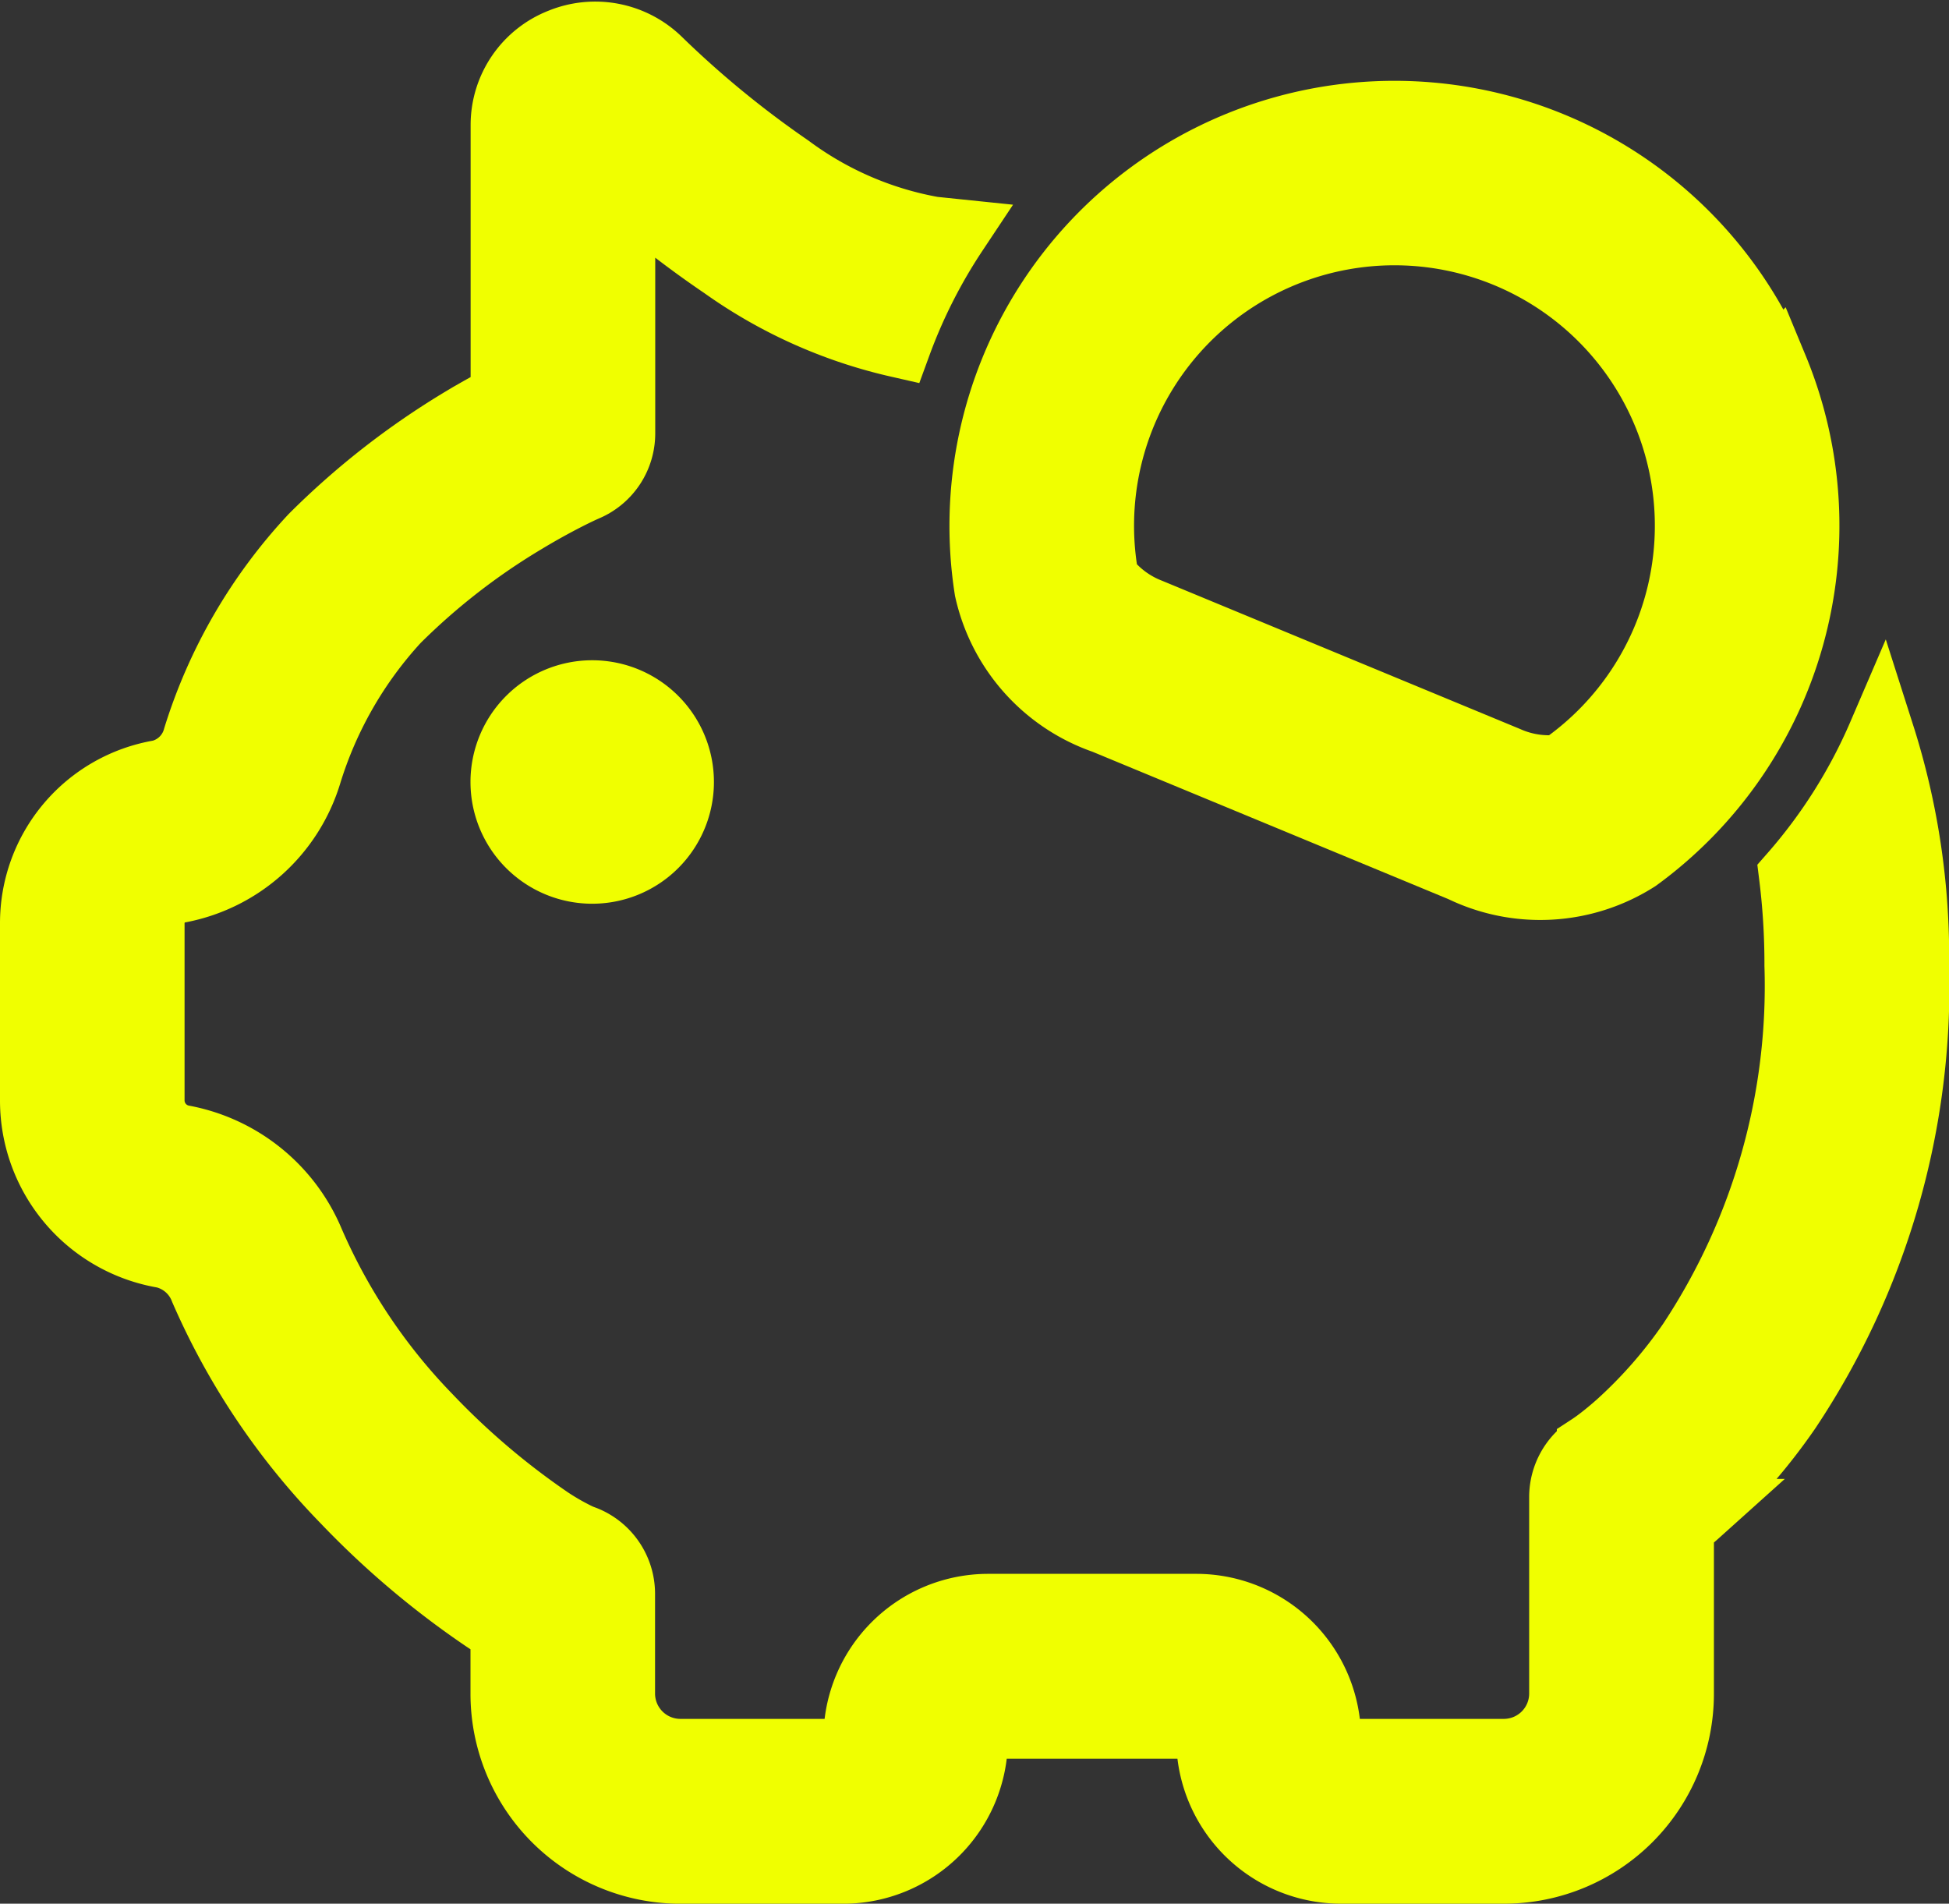
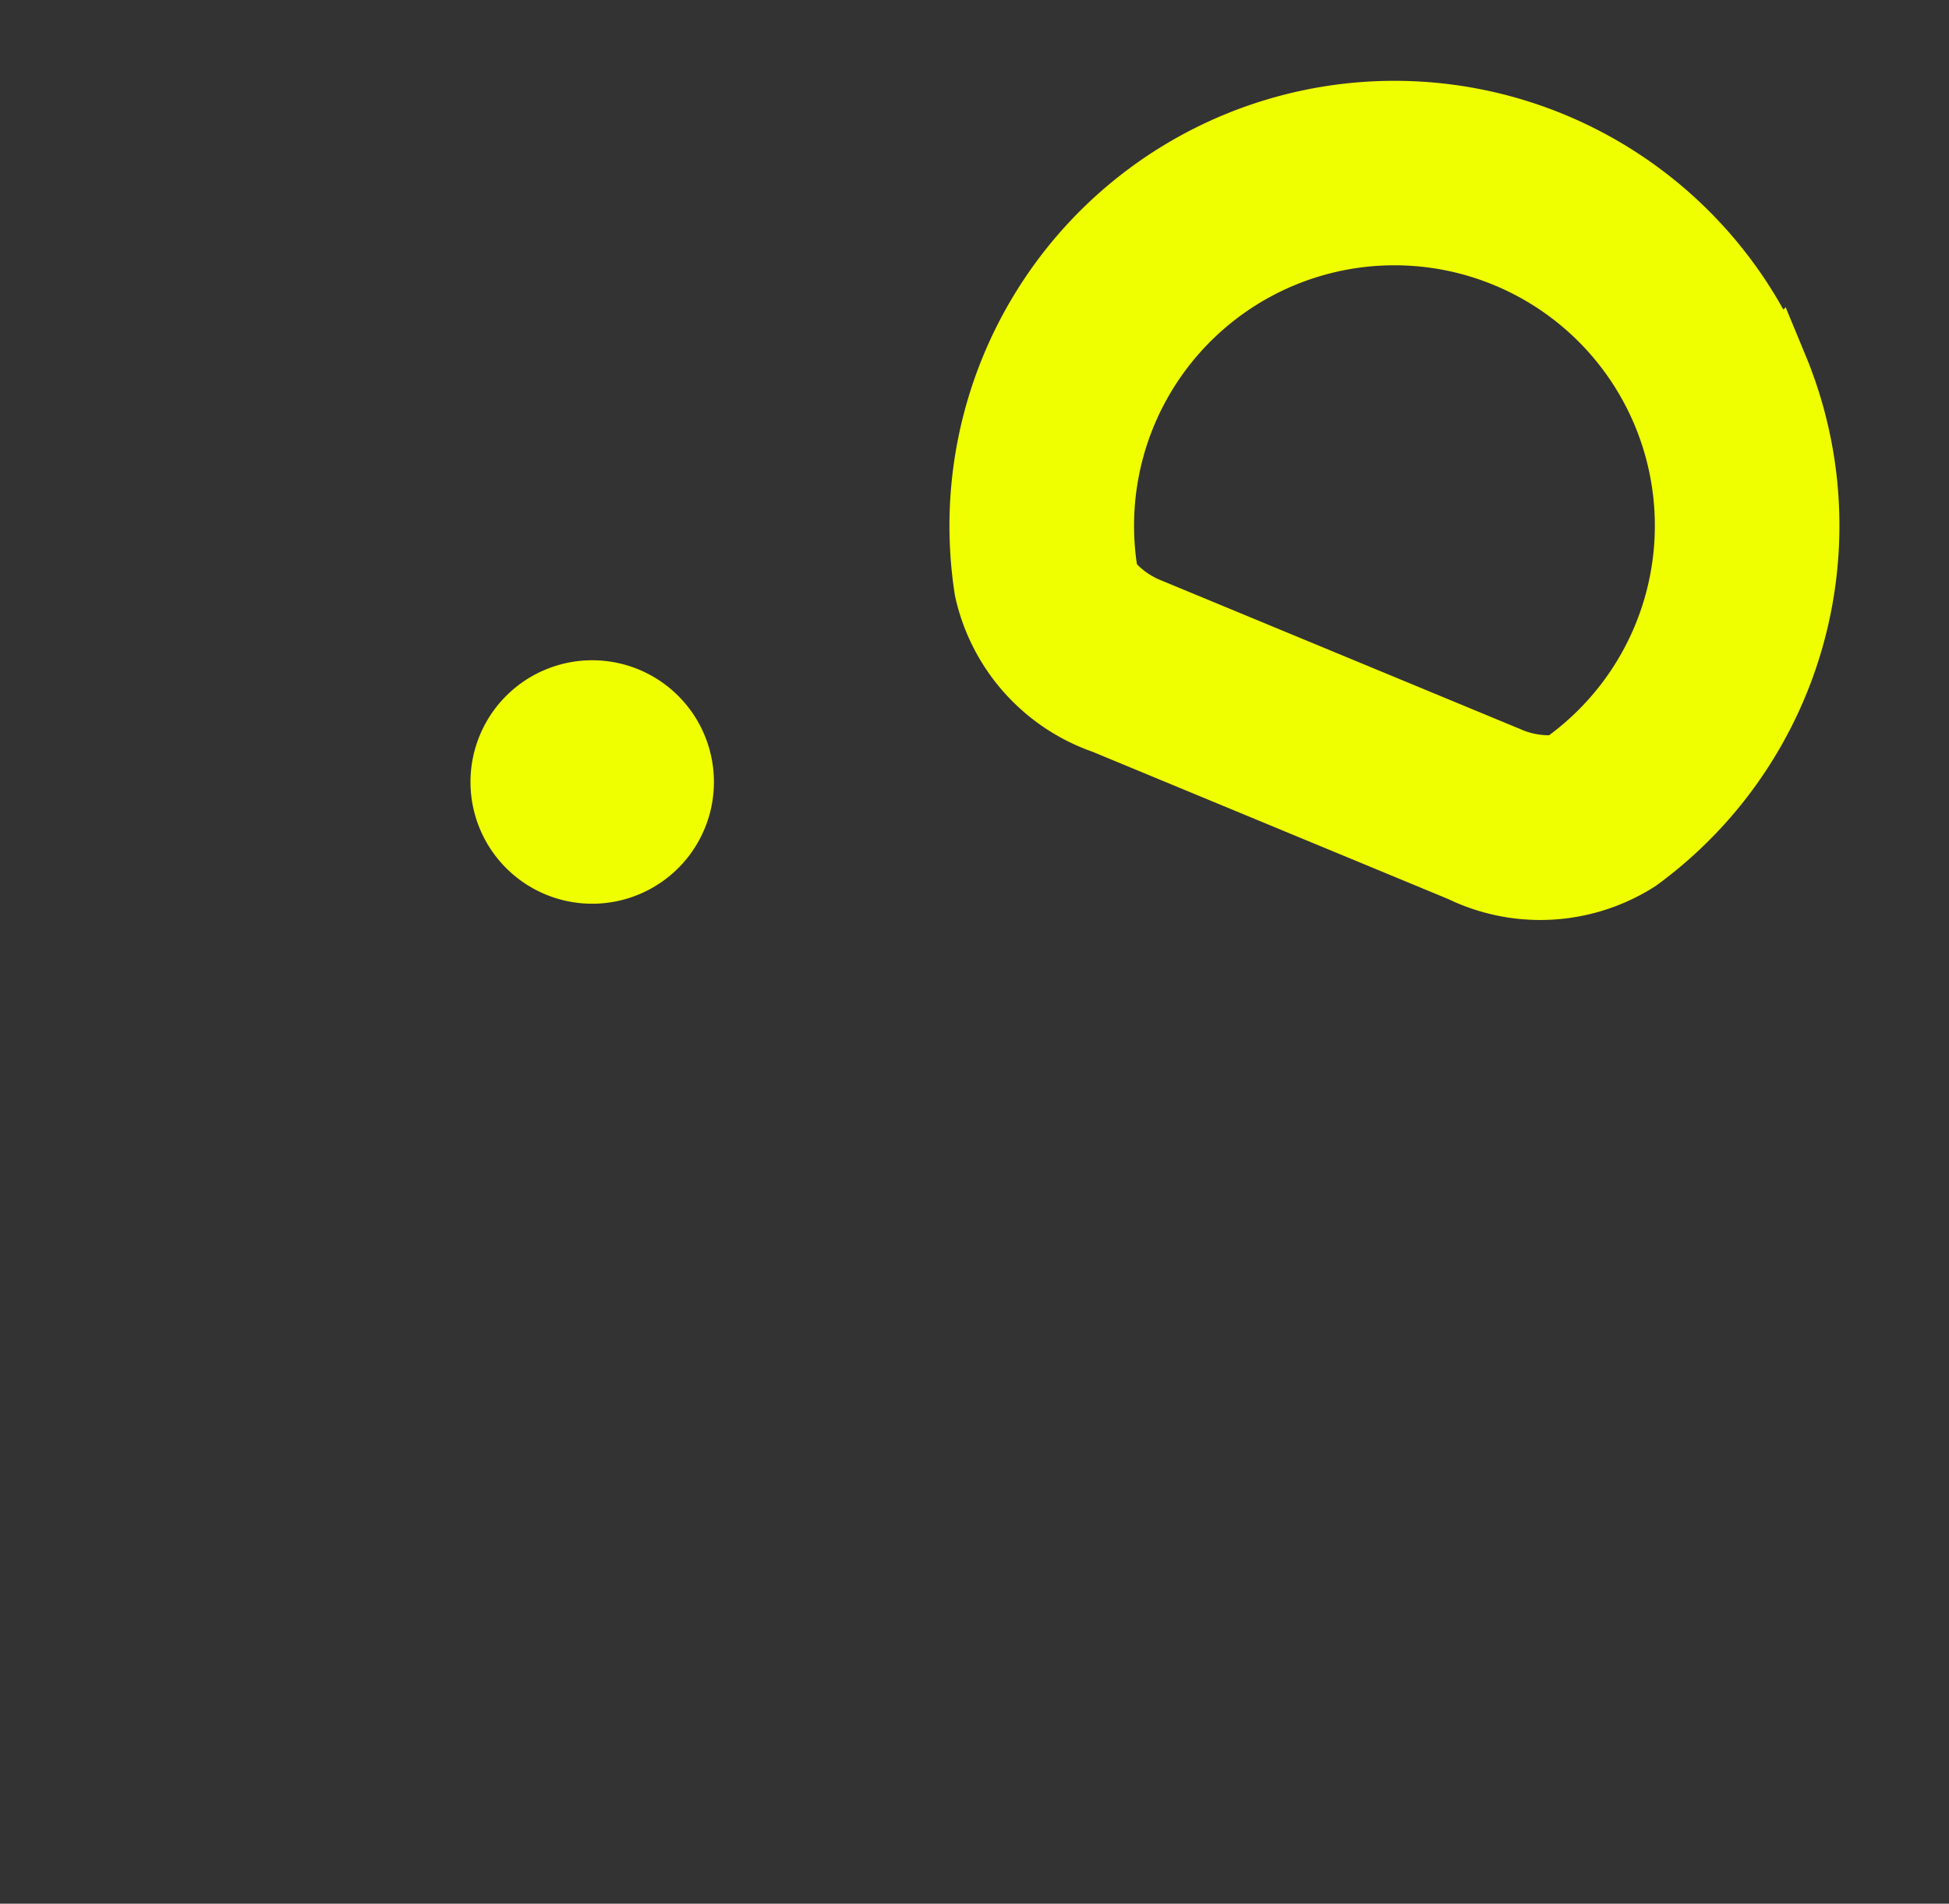
<svg xmlns="http://www.w3.org/2000/svg" width="43.666" height="42.646" viewBox="0 0 43.666 42.646">
  <rect x="0" y="0" width="43.666" height="42.646" fill="#333333" stroke="none" />
  <g id="_8687635_ic_fluent_savings_regular_icon" data-name="8687635_ic_fluent_savings_regular_icon" transform="translate(0.75 0.785)">
-     <path id="Path_12287" data-name="Path 12287" d="M41.408,21.228a15.91,15.91,0,0,1,.123,2.012,14.466,14.466,0,0,1-2.4,8.453,10.431,10.431,0,0,1-1.606,1.833c-.214.19-.387.325-.5.408-.057.042-.1.07-.122.086l-.023.015a1.317,1.317,0,0,0-.62,1.118v4.4a1.318,1.318,0,0,1-1.318,1.318H31.3a.307.307,0,0,1-.307-.307,2.942,2.942,0,0,0-2.942-2.942H23.39a2.942,2.942,0,0,0-2.942,2.942.307.307,0,0,1-.307.307H16.494a1.318,1.318,0,0,1-1.318-1.318V37.32a1.316,1.316,0,0,0-.83-1.224l-.07-.026c-.014-.006-.05-.02-.107-.048a5.444,5.444,0,0,1-.607-.349,16.787,16.787,0,0,1-2.718-2.311,13.14,13.14,0,0,1-2.627-3.921A3.88,3.88,0,0,0,5.36,27.123a.87.87,0,0,1-.725-.858V22.295a.767.767,0,0,1,.639-.756A3.748,3.748,0,0,0,8.15,18.963,9,9,0,0,1,10.132,15.5a14.853,14.853,0,0,1,2.876-2.233c.416-.251.769-.437,1.013-.56.122-.061.217-.106.278-.134l.067-.03.014-.006a1.318,1.318,0,0,0,.8-1.211V5.8a22.775,22.775,0,0,0,2.282,1.768,10.907,10.907,0,0,0,3.907,1.751,11.918,11.918,0,0,1,1.266-2.5l-.484-.05a7.659,7.659,0,0,1-3.222-1.393,22.311,22.311,0,0,1-2.939-2.412,2.032,2.032,0,0,0-2.179-.41,2,2,0,0,0-1.267,1.855v6.1c-.253.134-.556.3-.893.5a17.483,17.483,0,0,0-3.392,2.64,11.615,11.615,0,0,0-2.61,4.491,1.122,1.122,0,0,1-.81.8A3.4,3.4,0,0,0,2,22.295v3.971a3.5,3.5,0,0,0,2.921,3.456,1.254,1.254,0,0,1,.88.774,15.773,15.773,0,0,0,3.166,4.717,19.343,19.343,0,0,0,3.16,2.672c.15.1.288.181.414.255v1.419a3.953,3.953,0,0,0,3.953,3.953h3.646a2.942,2.942,0,0,0,2.942-2.942.307.307,0,0,1,.307-.307h4.657a.307.307,0,0,1,.307.307A2.942,2.942,0,0,0,31.3,43.511h3.646a3.953,3.953,0,0,0,3.953-3.953V35.819c.115-.093.244-.2.382-.324a13.054,13.054,0,0,0,2.017-2.3,17.089,17.089,0,0,0,2.871-9.958,16.331,16.331,0,0,0-.773-5.158A11.893,11.893,0,0,1,41.408,21.228Z" transform="translate(-2 -2.4)" fill="#f0ff00" stroke="#f0ff00" stroke-width="1.5" />
    <path id="Path_12288" data-name="Path 12288" d="M27.809,8.764a9.222,9.222,0,0,1-3.087,10.981,4.019,4.019,0,0,1-3.918.229l-8.011-3.317a4.019,4.019,0,0,1-2.61-2.932,9.22,9.22,0,0,1,17.625-4.96Zm-4.637,8.85a6.584,6.584,0,1,0-10.385-4.3.74.74,0,0,0,.22.39,2.314,2.314,0,0,0,.795.518l8.011,3.317a2.314,2.314,0,0,0,.928.2A.741.741,0,0,0,23.172,17.614Z" transform="translate(11.2 -1.303)" fill="#f0ff00" stroke="#f0ff00" stroke-width="1.5" />
    <path id="Path_12289" data-name="Path 12289" d="M7.977,11.953A1.977,1.977,0,1,0,6,9.977,1.977,1.977,0,0,0,7.977,11.953Z" transform="translate(4.541 6.757)" fill="#f0ff00" stroke="#f0ff00" stroke-width="1.5" />
  </g>
</svg>